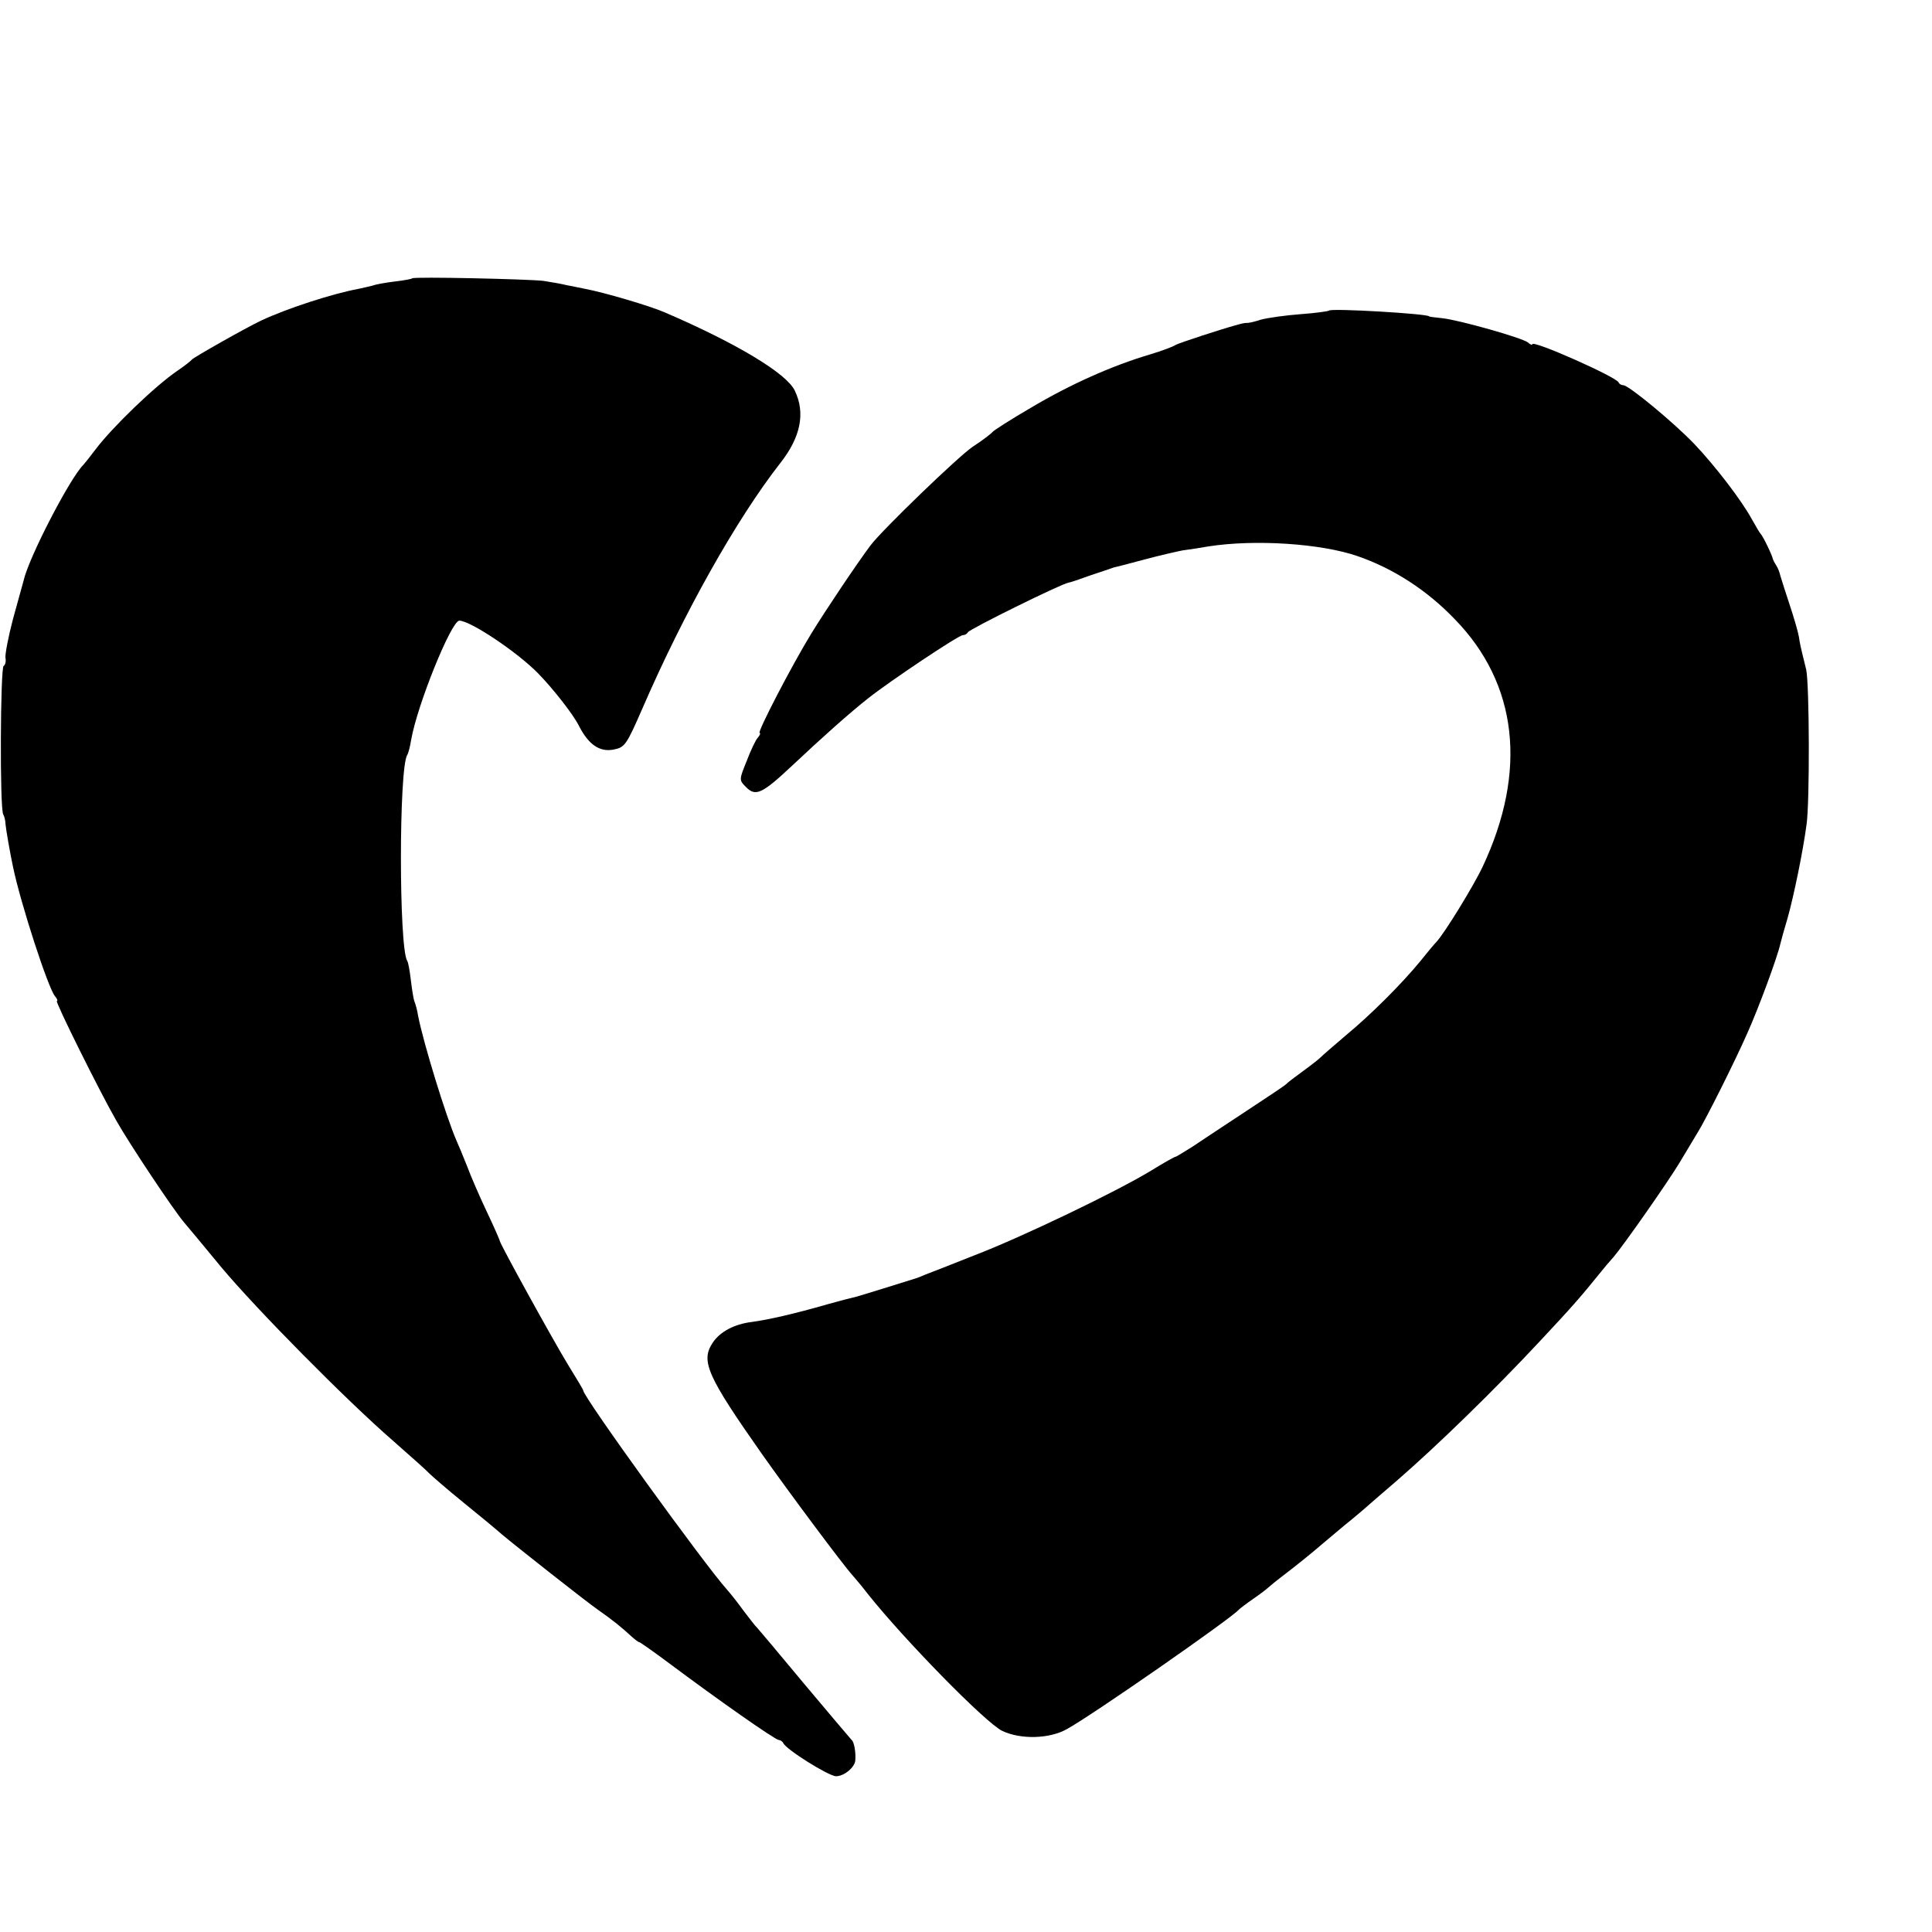
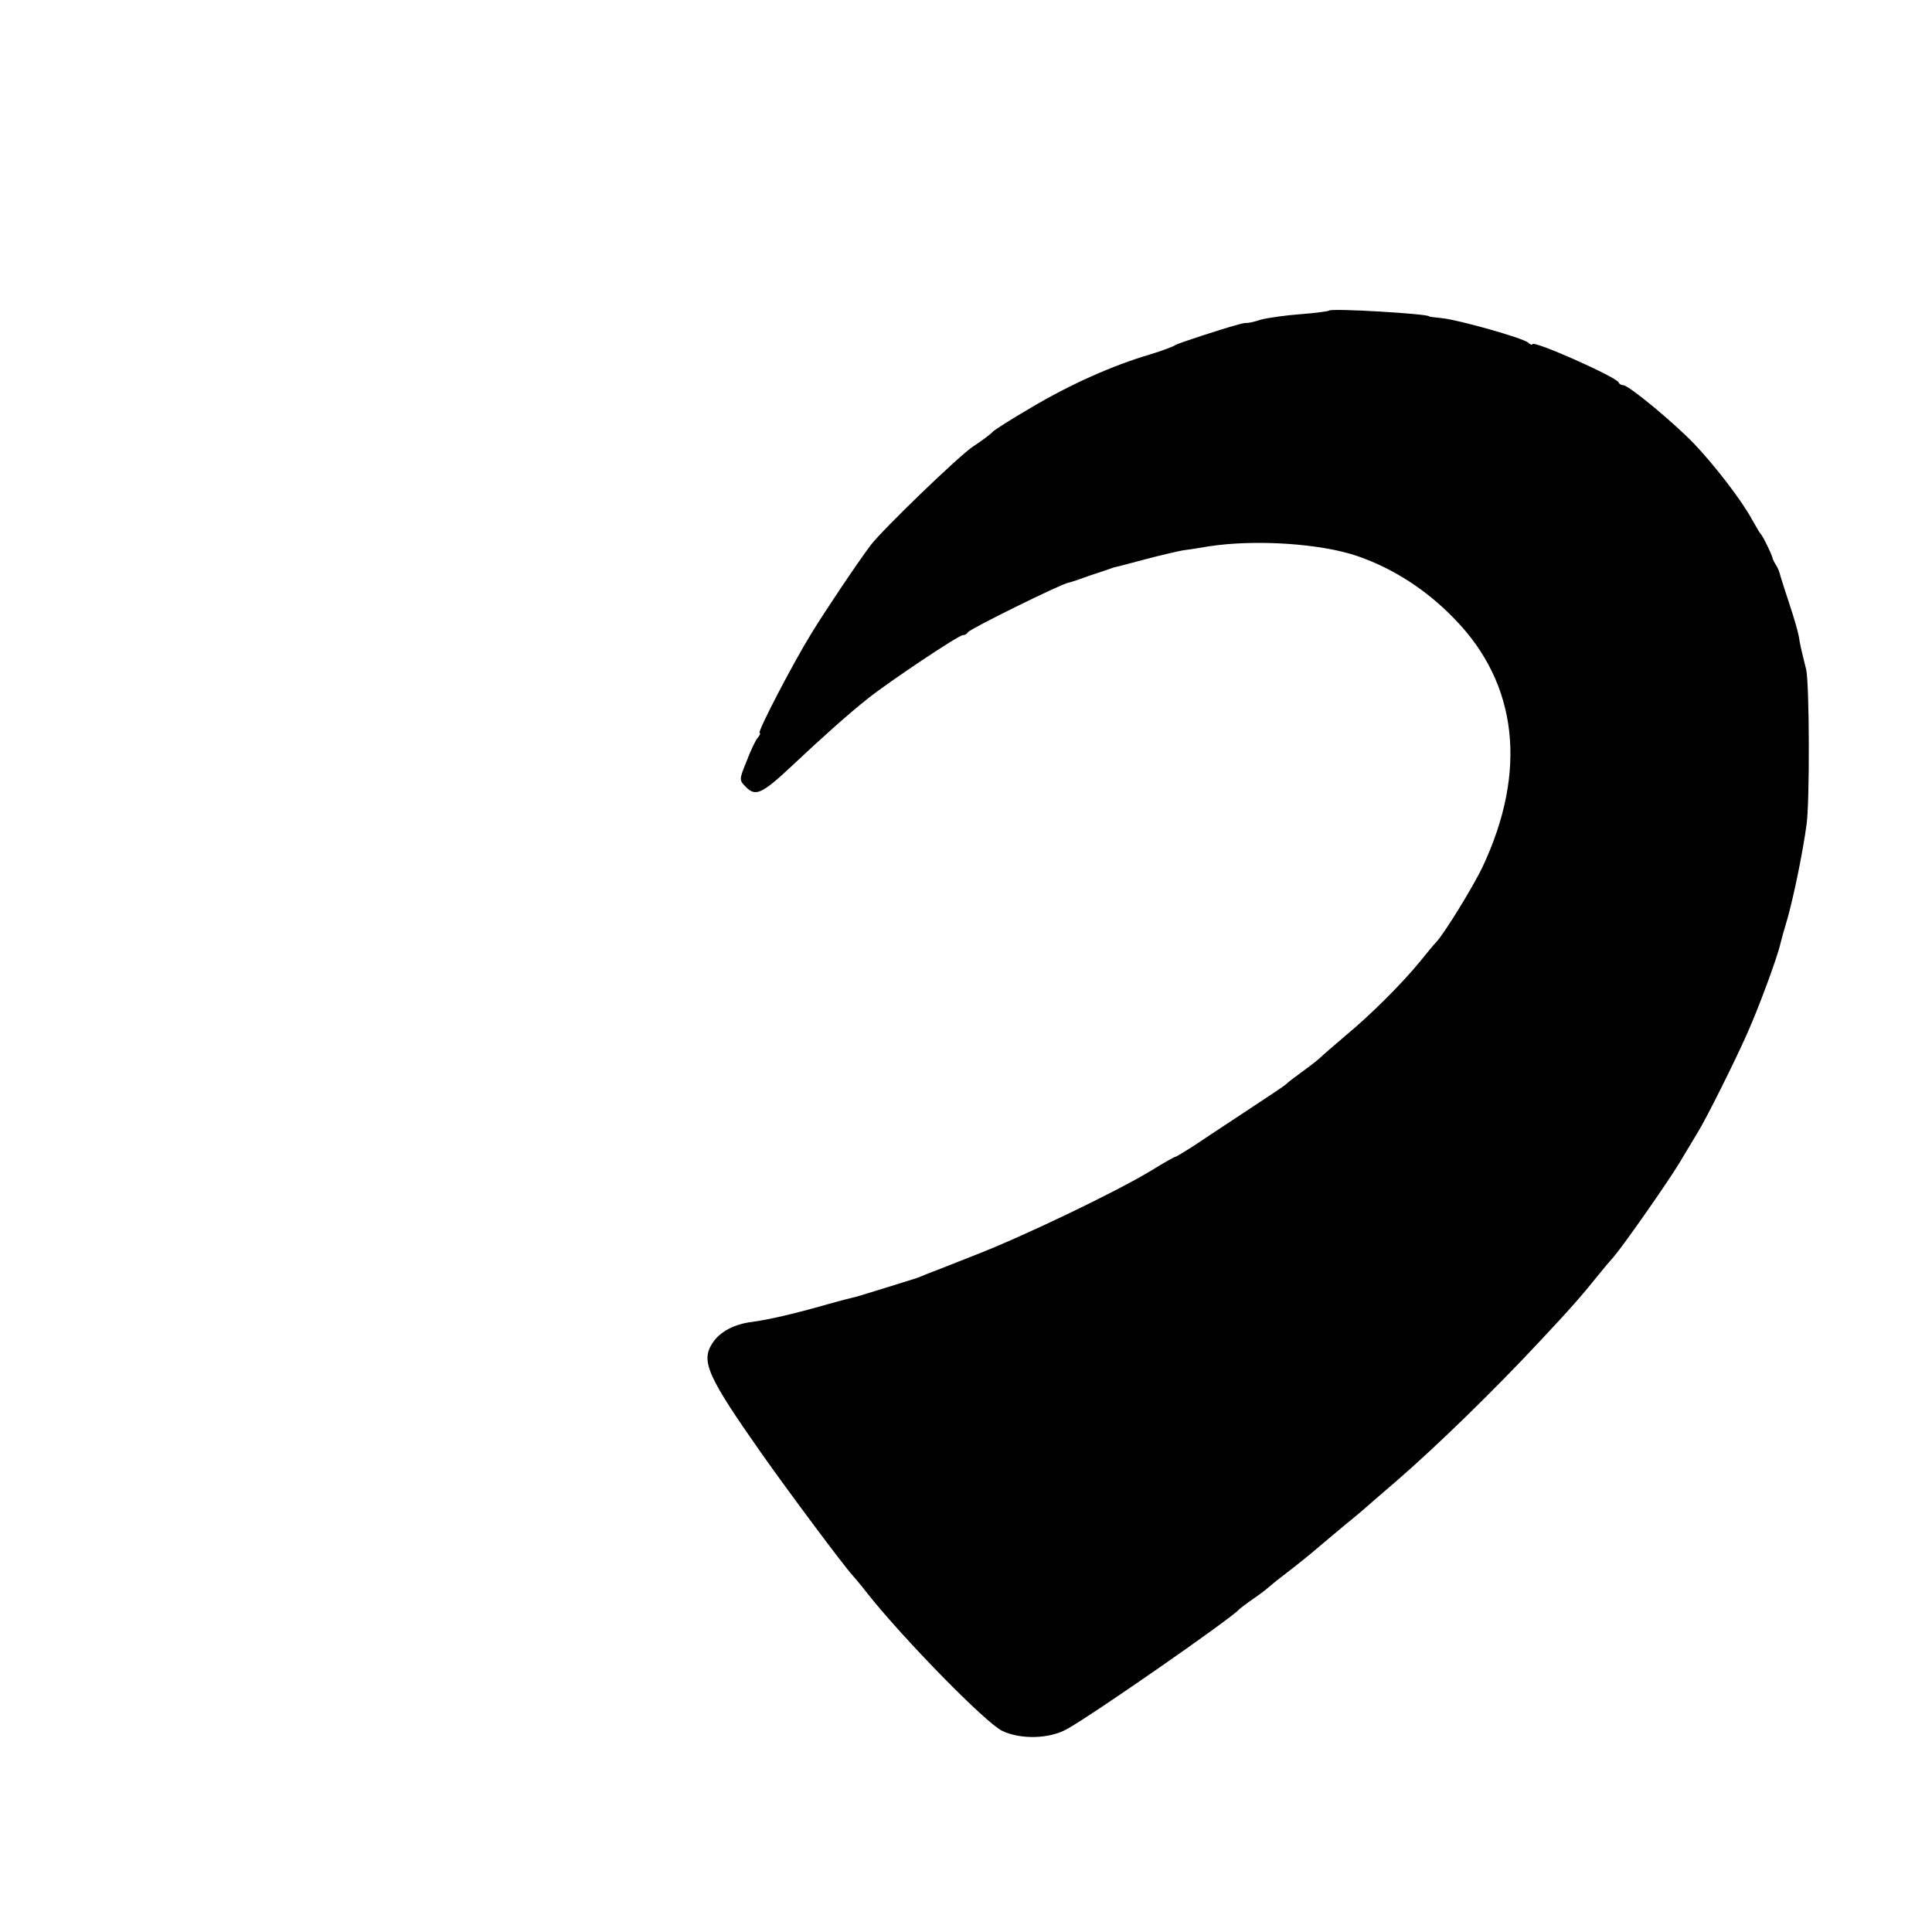
<svg xmlns="http://www.w3.org/2000/svg" version="1.0" width="16pt" height="16pt" viewBox="0 0 16 16" preserveAspectRatio="xMidYMid meet">
  <g transform="translate(0,16) scale(0.003,-0.003)" fill="#000000" stroke="none">
-     <path d="M1138 4565 c-2 -2 -24 -6 -50 -9 -25 -3 -52 -8 -59 -11 -8 -2 -25 -6 -39 -9 -71 -13 -198 -54 -270 -88 -44 -21 -185 -101 -190 -107 -3 -4 -21 -18 -40 -31 -62 -42 -181 -157 -226 -217 -16 -21 -31 -40 -34 -43 -36 -35 -151 -256 -165 -320 -2 -8 -15 -55 -29 -105 -13 -49 -22 -97 -21 -107 2 -10 0 -20 -5 -23 -9 -6 -11 -395 -1 -410 3 -5 6 -17 6 -25 1 -14 13 -83 21 -120 21 -101 97 -335 116 -357 6 -7 8 -13 5 -13 -6 0 118 -250 164 -330 36 -64 158 -247 187 -281 11 -13 58 -69 103 -124 98 -117 345 -367 474 -479 50 -44 95 -84 100 -90 6 -6 48 -43 95 -81 47 -38 94 -77 105 -87 43 -36 232 -185 265 -208 43 -30 67 -50 92 -73 10 -9 20 -17 23 -17 2 0 39 -26 82 -58 131 -98 293 -212 303 -212 4 0 10 -4 12 -8 6 -17 126 -92 146 -92 22 0 51 24 53 43 2 22 -3 52 -10 57 -3 3 -62 73 -131 155 -69 83 -127 152 -130 155 -4 3 -19 23 -36 45 -16 22 -37 49 -47 60 -62 69 -397 532 -397 550 0 2 -19 34 -42 71 -41 67 -188 334 -188 341 0 2 -16 39 -36 81 -20 42 -45 100 -55 127 -11 28 -24 59 -29 70 -28 64 -91 268 -106 345 -2 14 -7 32 -10 39 -3 8 -7 35 -10 60 -3 25 -7 48 -10 52 -23 38 -23 530 0 568 3 4 8 23 11 42 17 97 111 329 133 329 30 0 159 -86 217 -145 41 -42 98 -114 114 -147 26 -50 56 -71 94 -64 32 6 36 12 81 115 114 263 259 521 380 676 56 71 70 138 40 200 -22 47 -159 130 -359 216 -41 18 -167 55 -220 65 -11 2 -33 7 -50 10 -16 4 -46 9 -65 12 -44 5 -357 12 -362 7z" />
-     <path d="M3669 4476 c-2 -2 -38 -7 -79 -10 -41 -3 -90 -10 -109 -15 -18 -6 -36 -10 -40 -9 -3 0 -9 -1 -13 -2 -5 -1 -11 -3 -15 -4 -41 -11 -160 -50 -168 -55 -5 -4 -37 -16 -70 -26 -105 -31 -221 -83 -327 -146 -57 -33 -105 -64 -108 -68 -3 -4 -27 -23 -55 -41 -42 -29 -247 -227 -281 -271 -37 -49 -128 -185 -164 -244 -53 -86 -151 -275 -143 -275 3 0 1 -6 -5 -13 -6 -6 -20 -36 -31 -65 -21 -52 -21 -52 -1 -72 26 -26 44 -18 127 60 84 79 158 145 210 186 58 46 249 174 261 174 6 0 12 4 14 8 3 8 258 134 278 137 3 0 30 9 60 20 30 10 60 20 65 22 6 1 44 11 85 22 41 11 89 22 105 25 17 2 48 7 71 11 129 20 311 8 412 -27 98 -34 190 -93 267 -173 175 -179 202 -420 78 -684 -26 -55 -105 -183 -127 -207 -6 -6 -27 -31 -46 -55 -51 -62 -136 -147 -205 -204 -33 -28 -64 -55 -70 -61 -5 -5 -28 -23 -50 -39 -22 -16 -42 -31 -45 -35 -3 -3 -52 -36 -110 -74 -58 -38 -124 -82 -148 -98 -24 -15 -45 -28 -47 -28 -3 0 -33 -17 -67 -38 -97 -59 -360 -185 -488 -234 -63 -25 -124 -49 -135 -53 -11 -5 -22 -9 -25 -10 -3 -1 -39 -12 -80 -25 -41 -13 -79 -24 -85 -26 -5 -1 -41 -10 -80 -21 -94 -27 -165 -43 -210 -49 -48 -6 -88 -27 -108 -58 -33 -50 -15 -91 136 -306 74 -105 226 -309 251 -336 6 -7 25 -29 41 -50 100 -126 327 -358 372 -379 51 -24 130 -22 178 5 68 37 456 307 475 330 3 3 21 17 40 30 19 13 37 27 40 30 3 3 25 21 50 40 25 19 70 55 100 81 30 25 65 55 78 65 13 11 34 28 46 39 13 11 49 43 81 70 113 98 270 251 395 385 87 93 112 121 170 193 8 10 23 28 34 40 29 34 150 207 182 260 16 27 39 65 51 85 22 35 103 197 136 272 31 69 83 209 92 249 2 9 11 41 20 71 17 61 42 182 52 257 9 61 8 388 -1 428 -4 17 -9 37 -11 45 -2 8 -7 29 -9 45 -3 17 -15 57 -26 90 -11 33 -22 68 -25 78 -2 9 -7 23 -12 30 -4 6 -8 14 -9 17 -1 9 -28 65 -34 70 -3 3 -13 21 -24 40 -27 50 -100 146 -160 209 -57 59 -180 161 -195 161 -5 0 -11 3 -13 8 -7 15 -238 118 -238 105 0 -3 -6 -1 -12 5 -17 13 -190 62 -237 67 -20 2 -36 4 -36 5 0 7 -269 23 -276 16z" />
+     <path d="M3669 4476 c-2 -2 -38 -7 -79 -10 -41 -3 -90 -10 -109 -15 -18 -6 -36 -10 -40 -9 -3 0 -9 -1 -13 -2 -5 -1 -11 -3 -15 -4 -41 -11 -160 -50 -168 -55 -5 -4 -37 -16 -70 -26 -105 -31 -221 -83 -327 -146 -57 -33 -105 -64 -108 -68 -3 -4 -27 -23 -55 -41 -42 -29 -247 -227 -281 -271 -37 -49 -128 -185 -164 -244 -53 -86 -151 -275 -143 -275 3 0 1 -6 -5 -13 -6 -6 -20 -36 -31 -65 -21 -52 -21 -52 -1 -72 26 -26 44 -18 127 60 84 79 158 145 210 186 58 46 249 174 261 174 6 0 12 4 14 8 3 8 258 134 278 137 3 0 30 9 60 20 30 10 60 20 65 22 6 1 44 11 85 22 41 11 89 22 105 25 17 2 48 7 71 11 129 20 311 8 412 -27 98 -34 190 -93 267 -173 175 -179 202 -420 78 -684 -26 -55 -105 -183 -127 -207 -6 -6 -27 -31 -46 -55 -51 -62 -136 -147 -205 -204 -33 -28 -64 -55 -70 -61 -5 -5 -28 -23 -50 -39 -22 -16 -42 -31 -45 -35 -3 -3 -52 -36 -110 -74 -58 -38 -124 -82 -148 -98 -24 -15 -45 -28 -47 -28 -3 0 -33 -17 -67 -38 -97 -59 -360 -185 -488 -234 -63 -25 -124 -49 -135 -53 -11 -5 -22 -9 -25 -10 -3 -1 -39 -12 -80 -25 -41 -13 -79 -24 -85 -26 -5 -1 -41 -10 -80 -21 -94 -27 -165 -43 -210 -49 -48 -6 -88 -27 -108 -58 -33 -50 -15 -91 136 -306 74 -105 226 -309 251 -336 6 -7 25 -29 41 -50 100 -126 327 -358 372 -379 51 -24 130 -22 178 5 68 37 456 307 475 330 3 3 21 17 40 30 19 13 37 27 40 30 3 3 25 21 50 40 25 19 70 55 100 81 30 25 65 55 78 65 13 11 34 28 46 39 13 11 49 43 81 70 113 98 270 251 395 385 87 93 112 121 170 193 8 10 23 28 34 40 29 34 150 207 182 260 16 27 39 65 51 85 22 35 103 197 136 272 31 69 83 209 92 249 2 9 11 41 20 71 17 61 42 182 52 257 9 61 8 388 -1 428 -4 17 -9 37 -11 45 -2 8 -7 29 -9 45 -3 17 -15 57 -26 90 -11 33 -22 68 -25 78 -2 9 -7 23 -12 30 -4 6 -8 14 -9 17 -1 9 -28 65 -34 70 -3 3 -13 21 -24 40 -27 50 -100 146 -160 209 -57 59 -180 161 -195 161 -5 0 -11 3 -13 8 -7 15 -238 118 -238 105 0 -3 -6 -1 -12 5 -17 13 -190 62 -237 67 -20 2 -36 4 -36 5 0 7 -269 23 -276 16" />
  </g>
</svg>